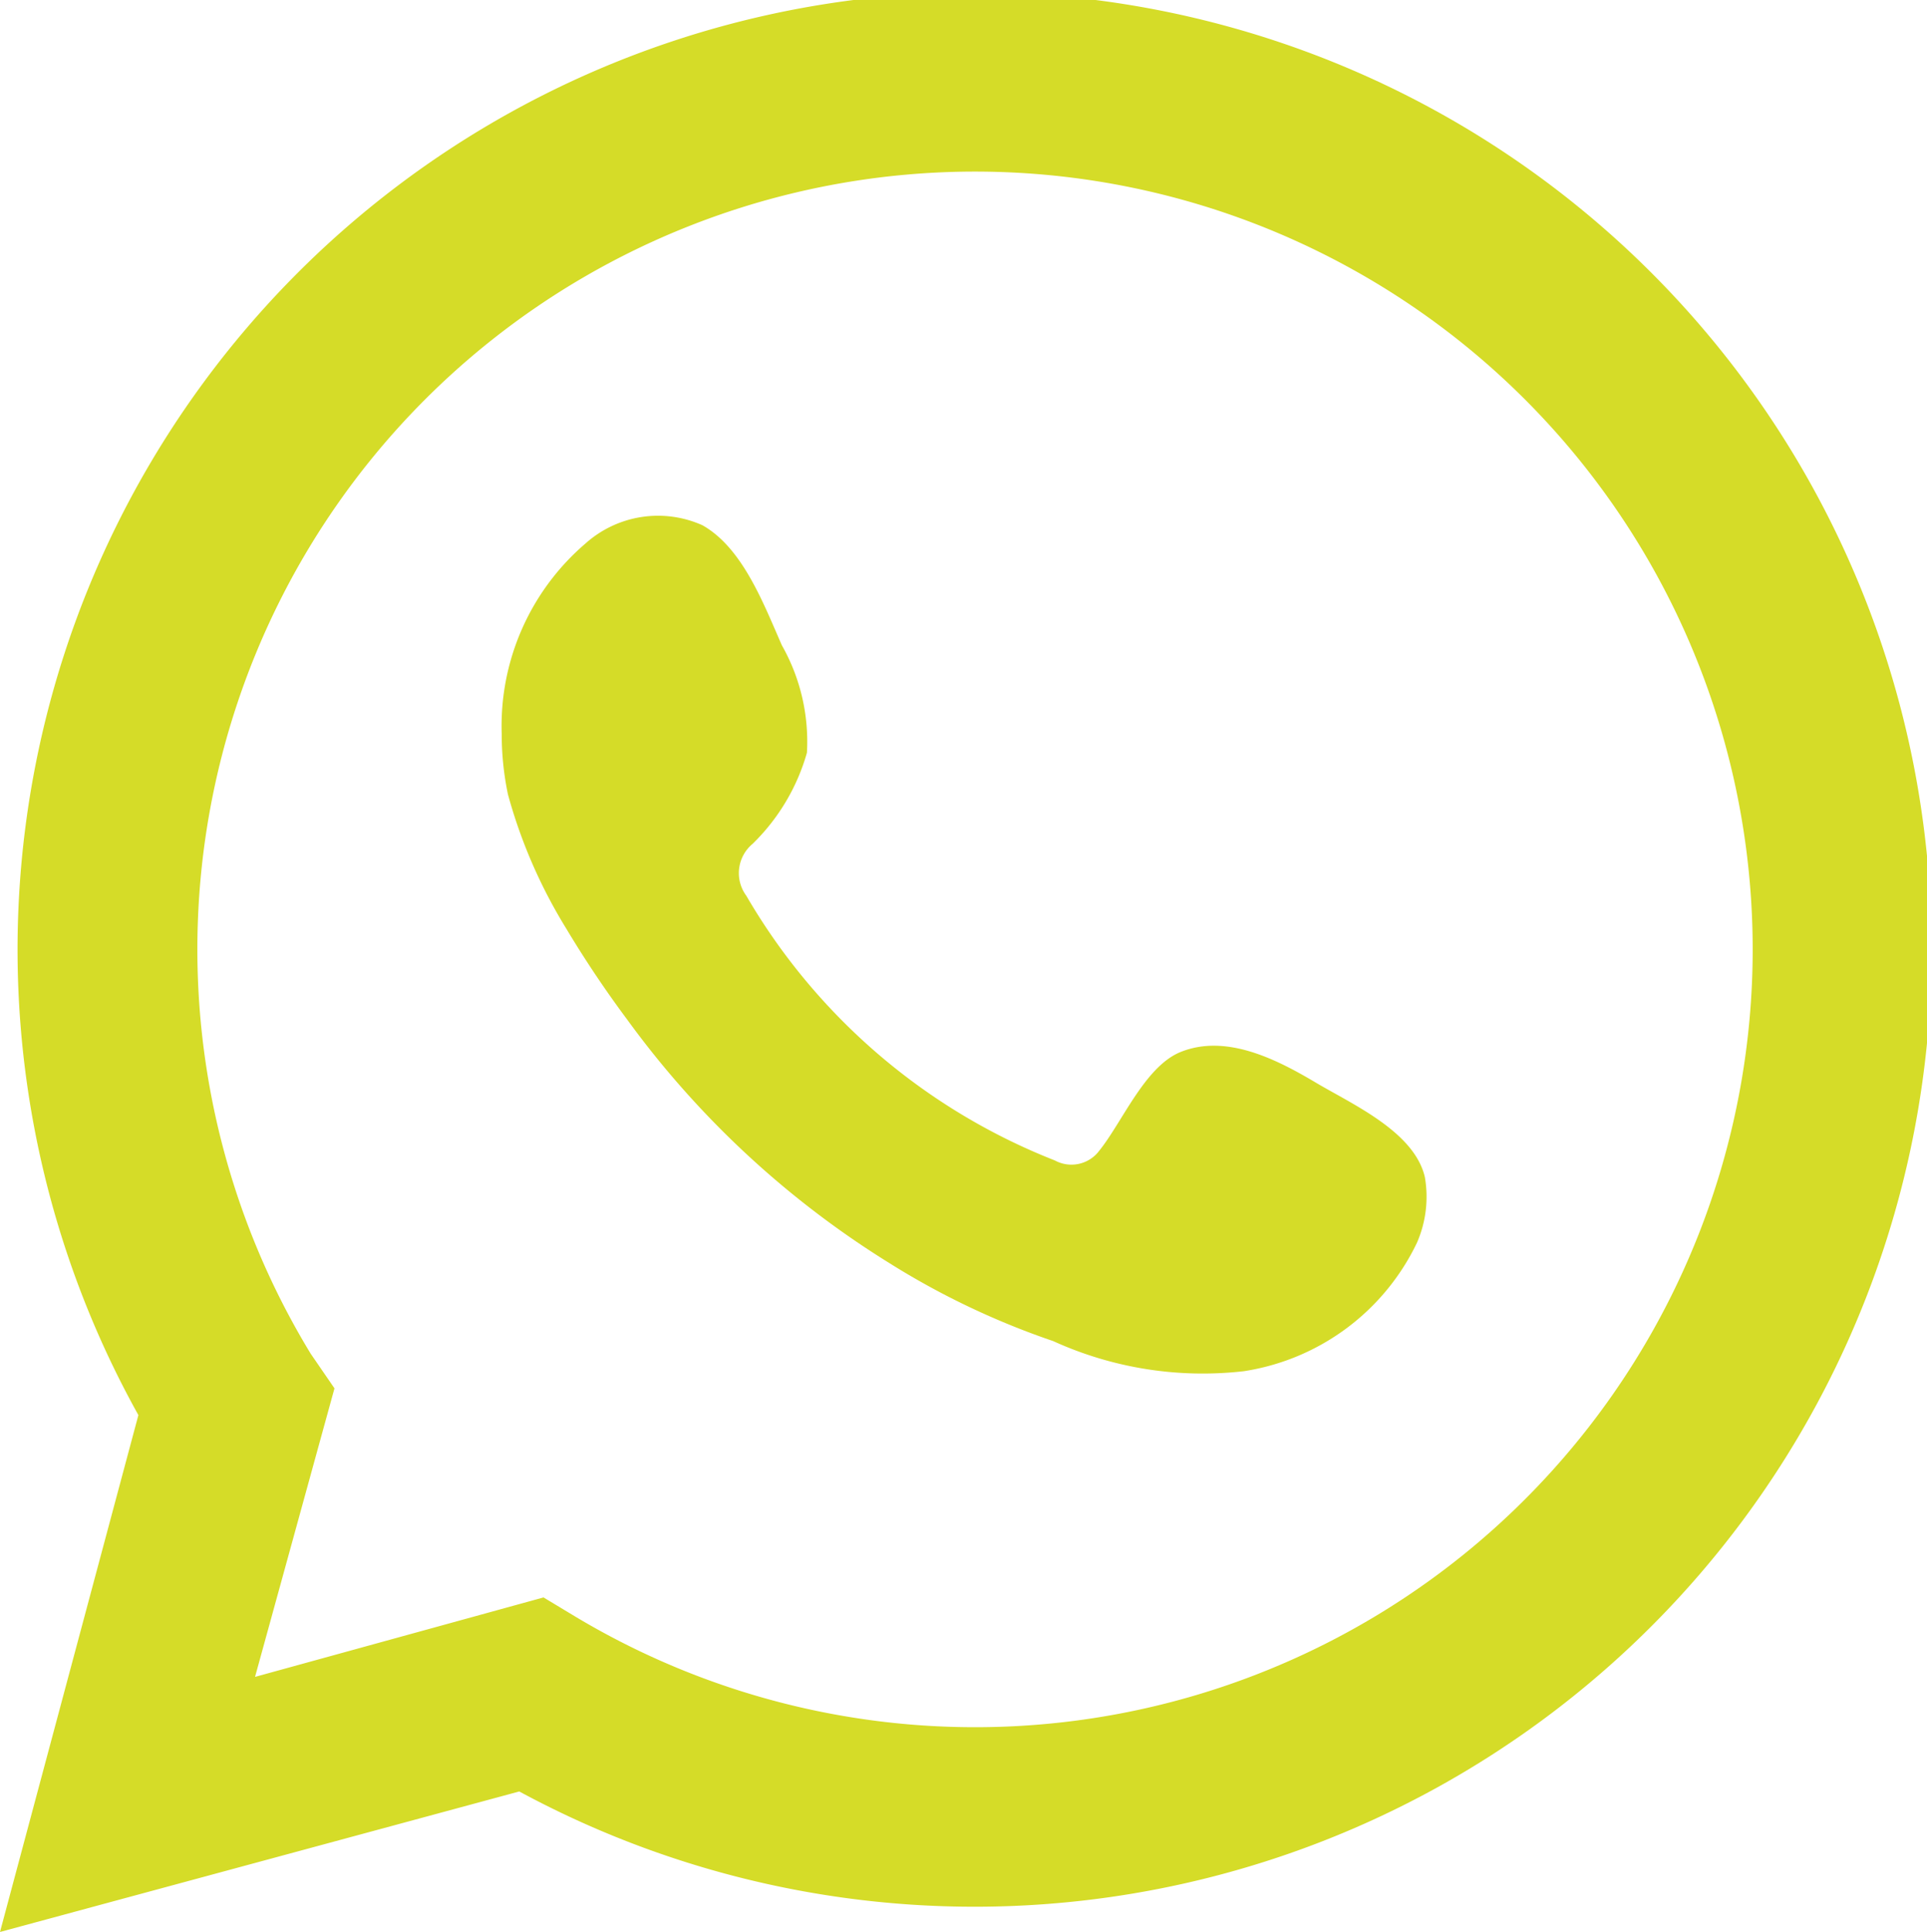
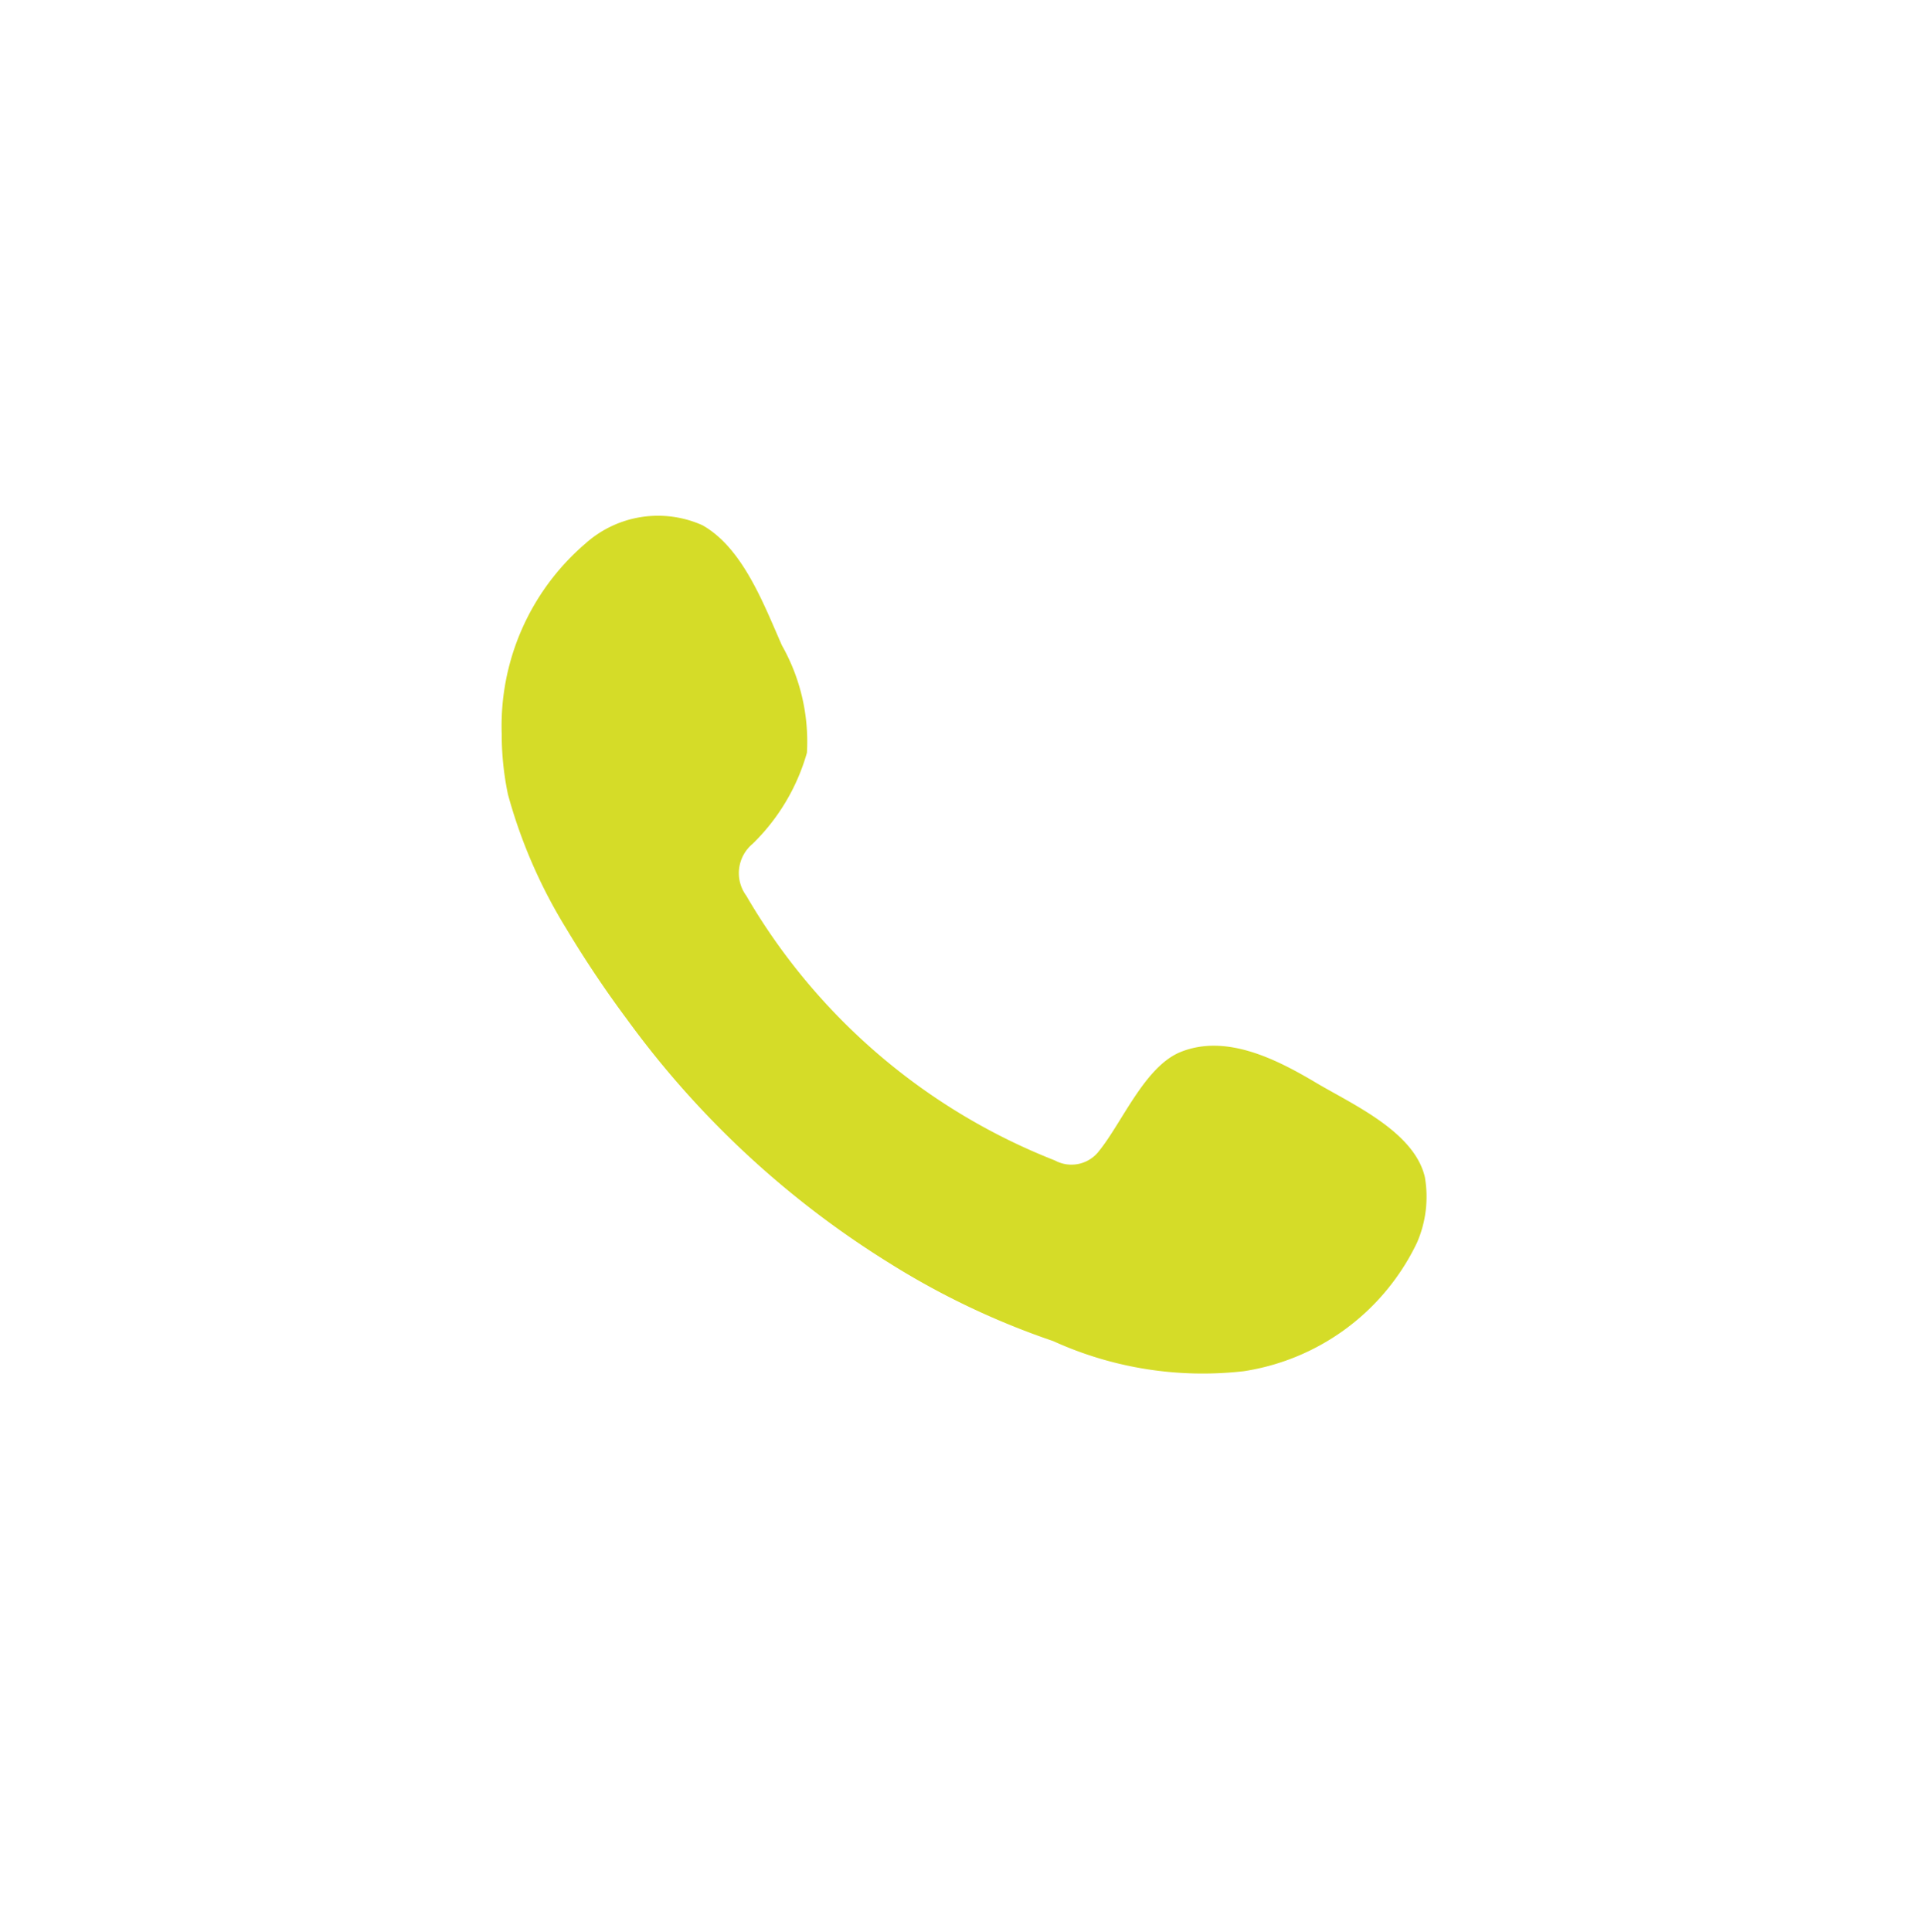
<svg xmlns="http://www.w3.org/2000/svg" viewBox="0 0 46.09 46.2">
  <defs>
    <style>.cls-1,.cls-2{fill:#d5dc28;}.cls-1{fill-rule:evenodd;}</style>
  </defs>
  <g id="Capa_2" data-name="Capa 2">
    <g id="Layer_1" data-name="Layer 1">
      <path class="cls-1" d="M31.49,25.9c-.94-.56-2.16-1.19-3.26-.74-.85.35-1.39,1.68-1.94,2.36a.83.83,0,0,1-1.06.23,14.79,14.79,0,0,1-7.38-6.33A.91.91,0,0,1,18,20.18,4.91,4.91,0,0,0,19.3,18a4.67,4.67,0,0,0-.6-2.57c-.44-1-.94-2.33-1.9-2.87A2.6,2.6,0,0,0,14,13a5.74,5.74,0,0,0-2,4.55A7,7,0,0,0,12.15,19a12.28,12.28,0,0,0,1.39,3.2A26.07,26.07,0,0,0,15,24.38a22.24,22.24,0,0,0,6.28,5.83,18.7,18.7,0,0,0,3.91,1.86,8.63,8.63,0,0,0,4.56.72,5.52,5.52,0,0,0,4.14-3.07,2.75,2.75,0,0,0,.19-1.57C33.83,27.07,32.37,26.42,31.49,25.9Z" />
-       <path class="cls-2" d="M0,46.2,3.31,33.84a22.89,22.89,0,1,1,9.11,9Zm13-8,.78.47a18.6,18.6,0,1,0-6.35-6.3L8,33.2,6.1,40.1Z" />
    </g>
  </g>
</svg>